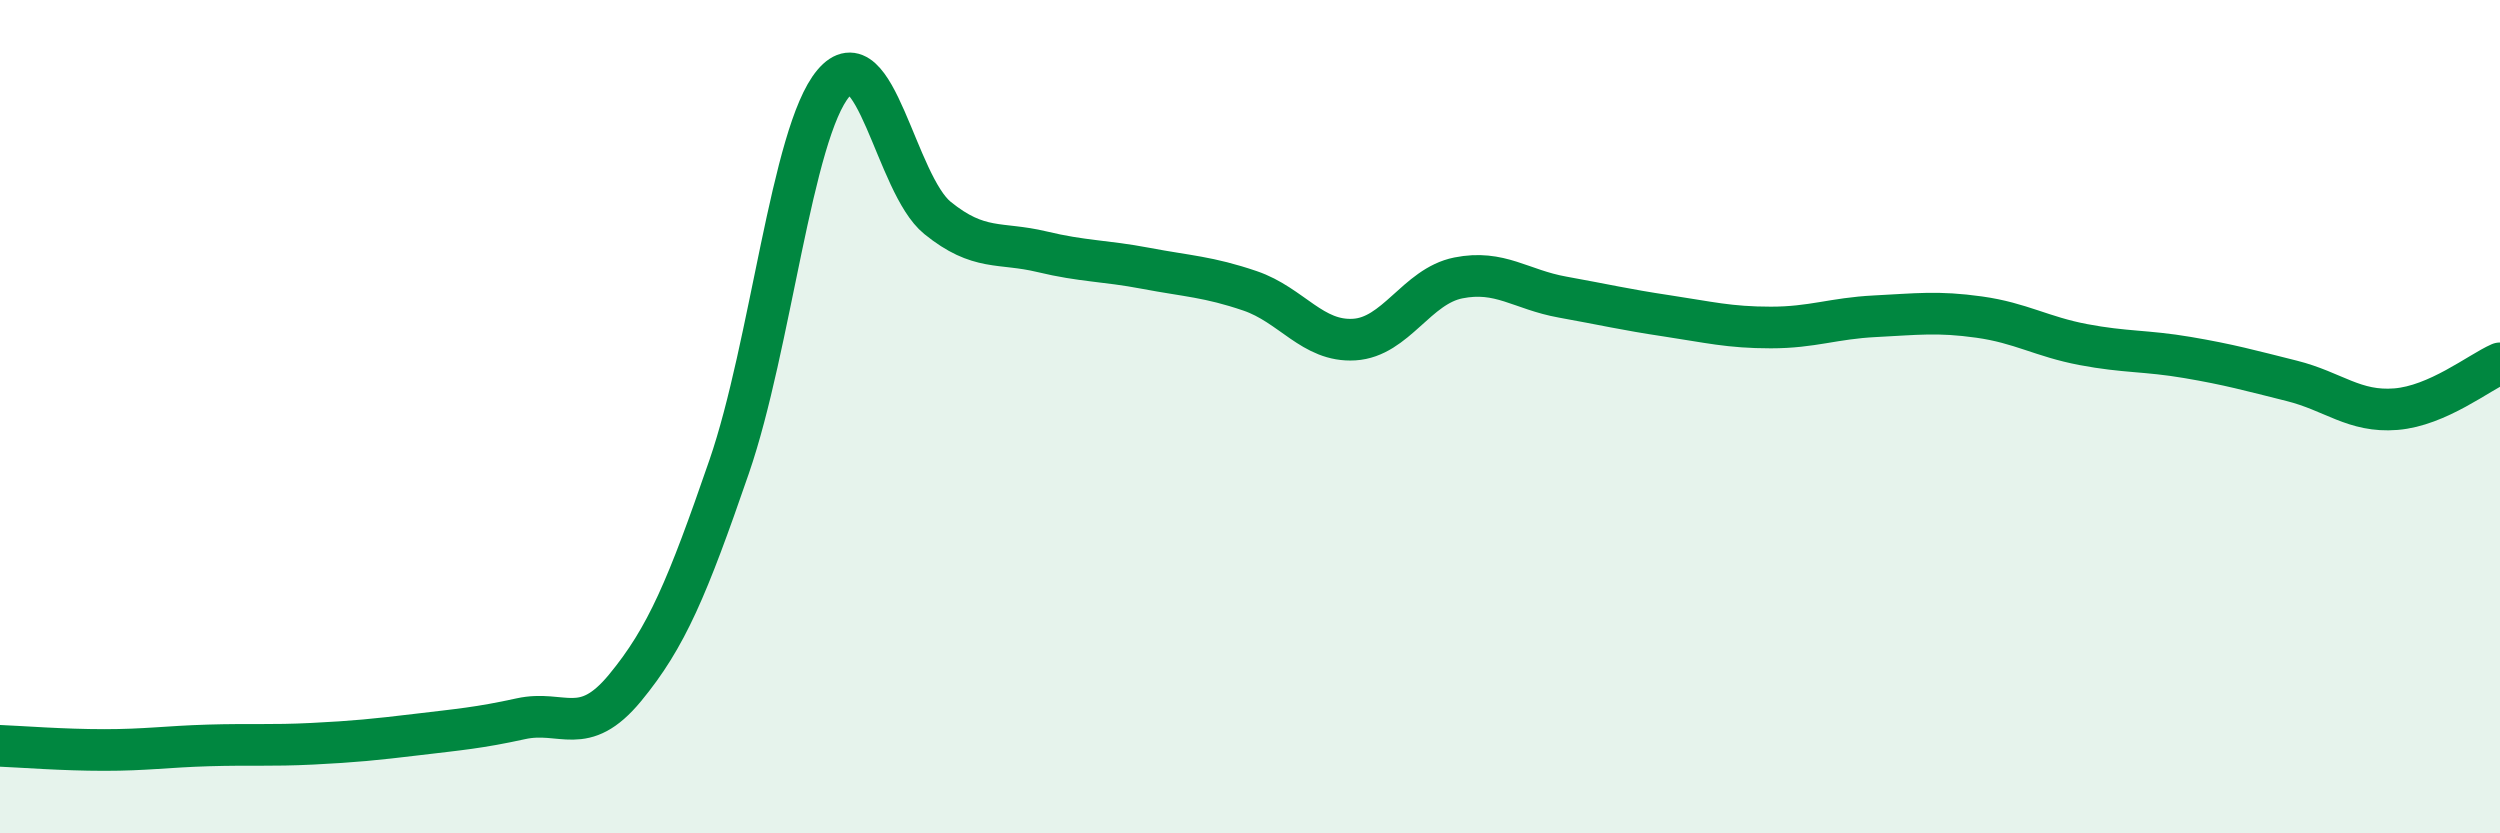
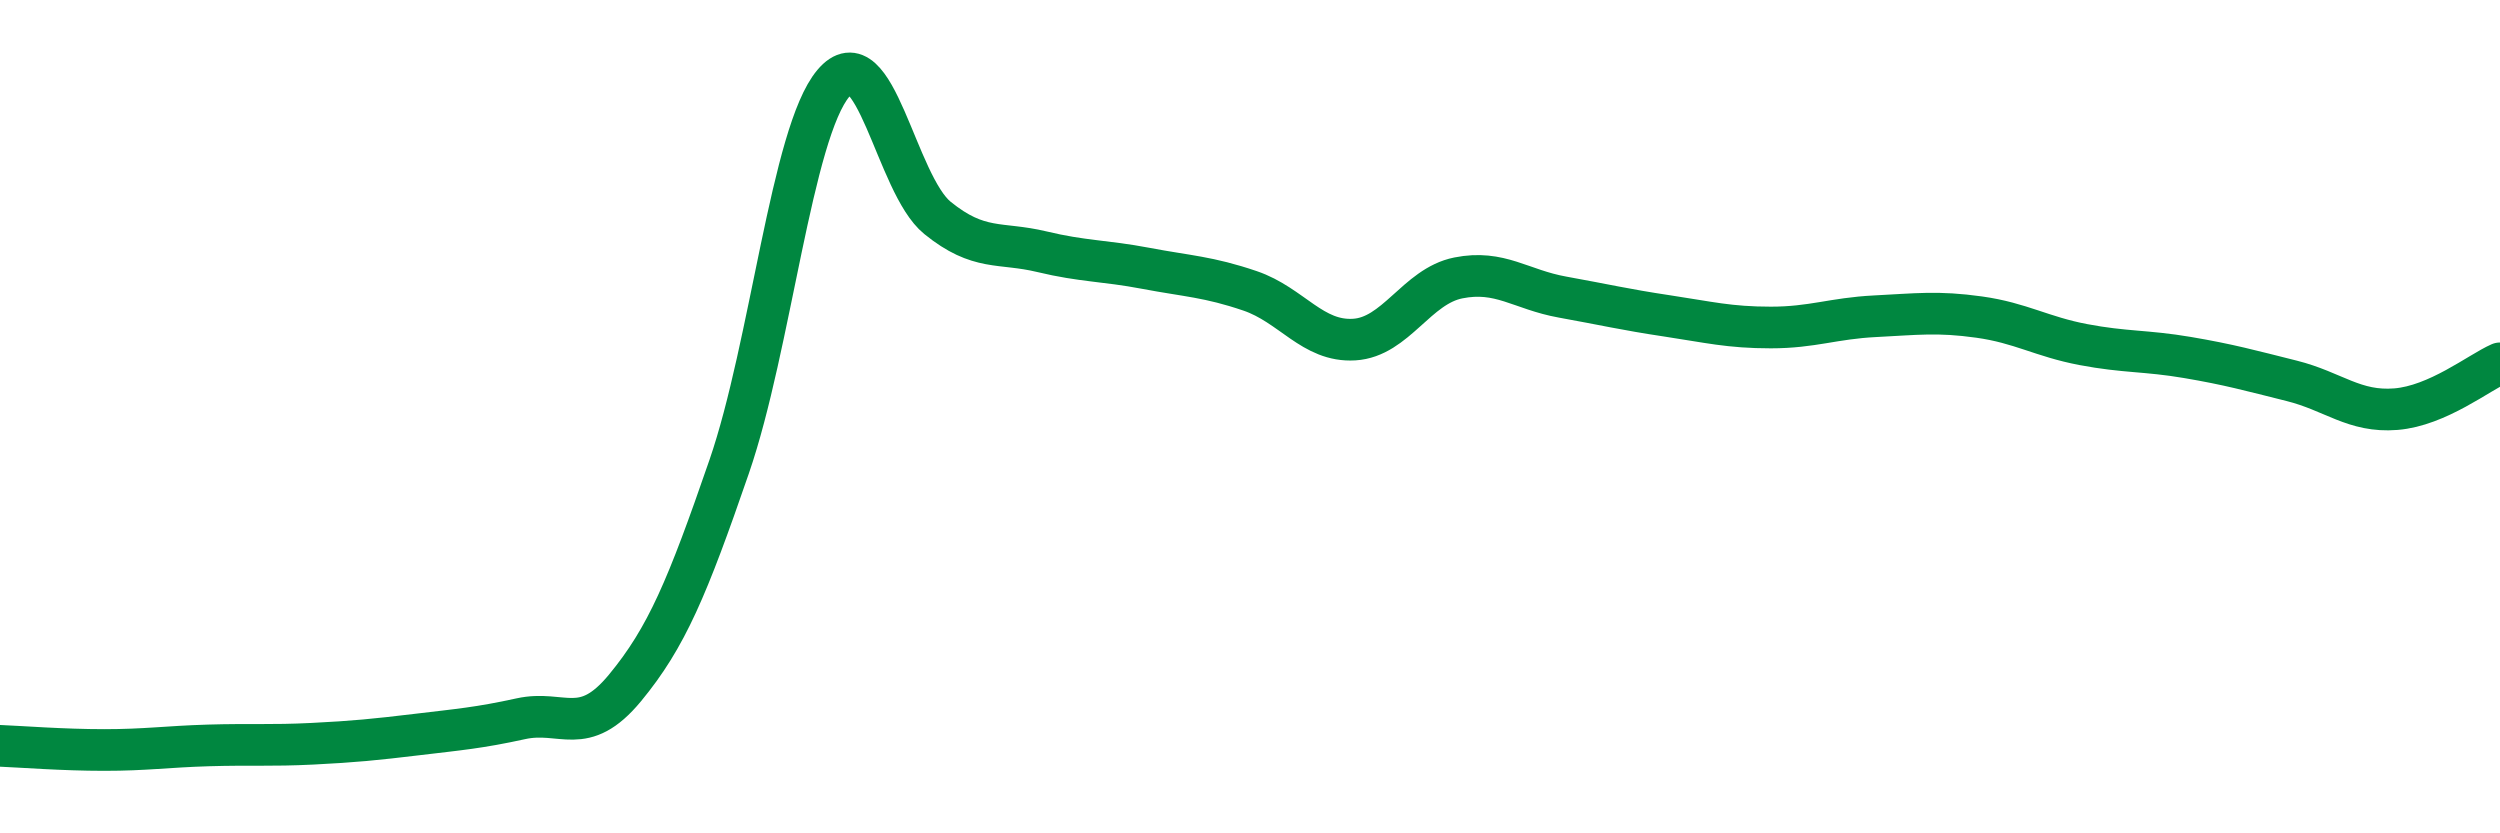
<svg xmlns="http://www.w3.org/2000/svg" width="60" height="20" viewBox="0 0 60 20">
-   <path d="M 0,17.9 C 0.5,17.92 1.5,18 2.5,18 C 3.5,18 4,17.92 5,17.89 C 6,17.86 6.5,17.9 7.5,17.85 C 8.5,17.8 9,17.75 10,17.63 C 11,17.51 11.5,17.47 12.5,17.25 C 13.5,17.03 14,17.72 15,16.51 C 16,15.3 16.5,14.1 17.5,11.2 C 18.5,8.3 19,3.19 20,2 C 21,0.81 21.5,4.42 22.5,5.23 C 23.5,6.04 24,5.8 25,6.04 C 26,6.28 26.5,6.25 27.5,6.44 C 28.5,6.63 29,6.64 30,6.98 C 31,7.32 31.5,8.21 32.5,8.15 C 33.5,8.09 34,6.87 35,6.67 C 36,6.47 36.5,6.95 37.5,7.13 C 38.5,7.31 39,7.43 40,7.58 C 41,7.73 41.5,7.86 42.5,7.86 C 43.5,7.86 44,7.64 45,7.59 C 46,7.54 46.5,7.47 47.5,7.61 C 48.5,7.75 49,8.08 50,8.27 C 51,8.46 51.5,8.41 52.5,8.58 C 53.5,8.75 54,8.89 55,9.14 C 56,9.39 56.5,9.9 57.5,9.82 C 58.5,9.74 59.5,8.94 60,8.72L60 20L0 20Z" fill="#008740" opacity="0.1" stroke-linecap="round" stroke-linejoin="round" />
  <path d="M 0,17.9 C 0.5,17.92 1.5,18 2.5,18 C 3.5,18 4,17.92 5,17.89 C 6,17.86 6.5,17.9 7.5,17.85 C 8.5,17.8 9,17.75 10,17.63 C 11,17.51 11.5,17.47 12.5,17.25 C 13.5,17.03 14,17.72 15,16.51 C 16,15.3 16.5,14.1 17.5,11.2 C 18.5,8.3 19,3.19 20,2 C 21,0.81 21.5,4.42 22.5,5.23 C 23.5,6.04 24,5.8 25,6.04 C 26,6.28 26.5,6.25 27.5,6.44 C 28.5,6.63 29,6.64 30,6.98 C 31,7.32 31.5,8.21 32.5,8.15 C 33.5,8.09 34,6.87 35,6.67 C 36,6.47 36.5,6.95 37.5,7.13 C 38.5,7.31 39,7.43 40,7.58 C 41,7.73 41.5,7.86 42.5,7.86 C 43.5,7.86 44,7.64 45,7.59 C 46,7.54 46.5,7.47 47.5,7.61 C 48.5,7.75 49,8.08 50,8.27 C 51,8.46 51.5,8.41 52.5,8.58 C 53.5,8.75 54,8.89 55,9.14 C 56,9.39 56.5,9.9 57.5,9.82 C 58.5,9.74 59.5,8.94 60,8.72" stroke="#008740" stroke-width="1" fill="none" stroke-linecap="round" stroke-linejoin="round" />
</svg>